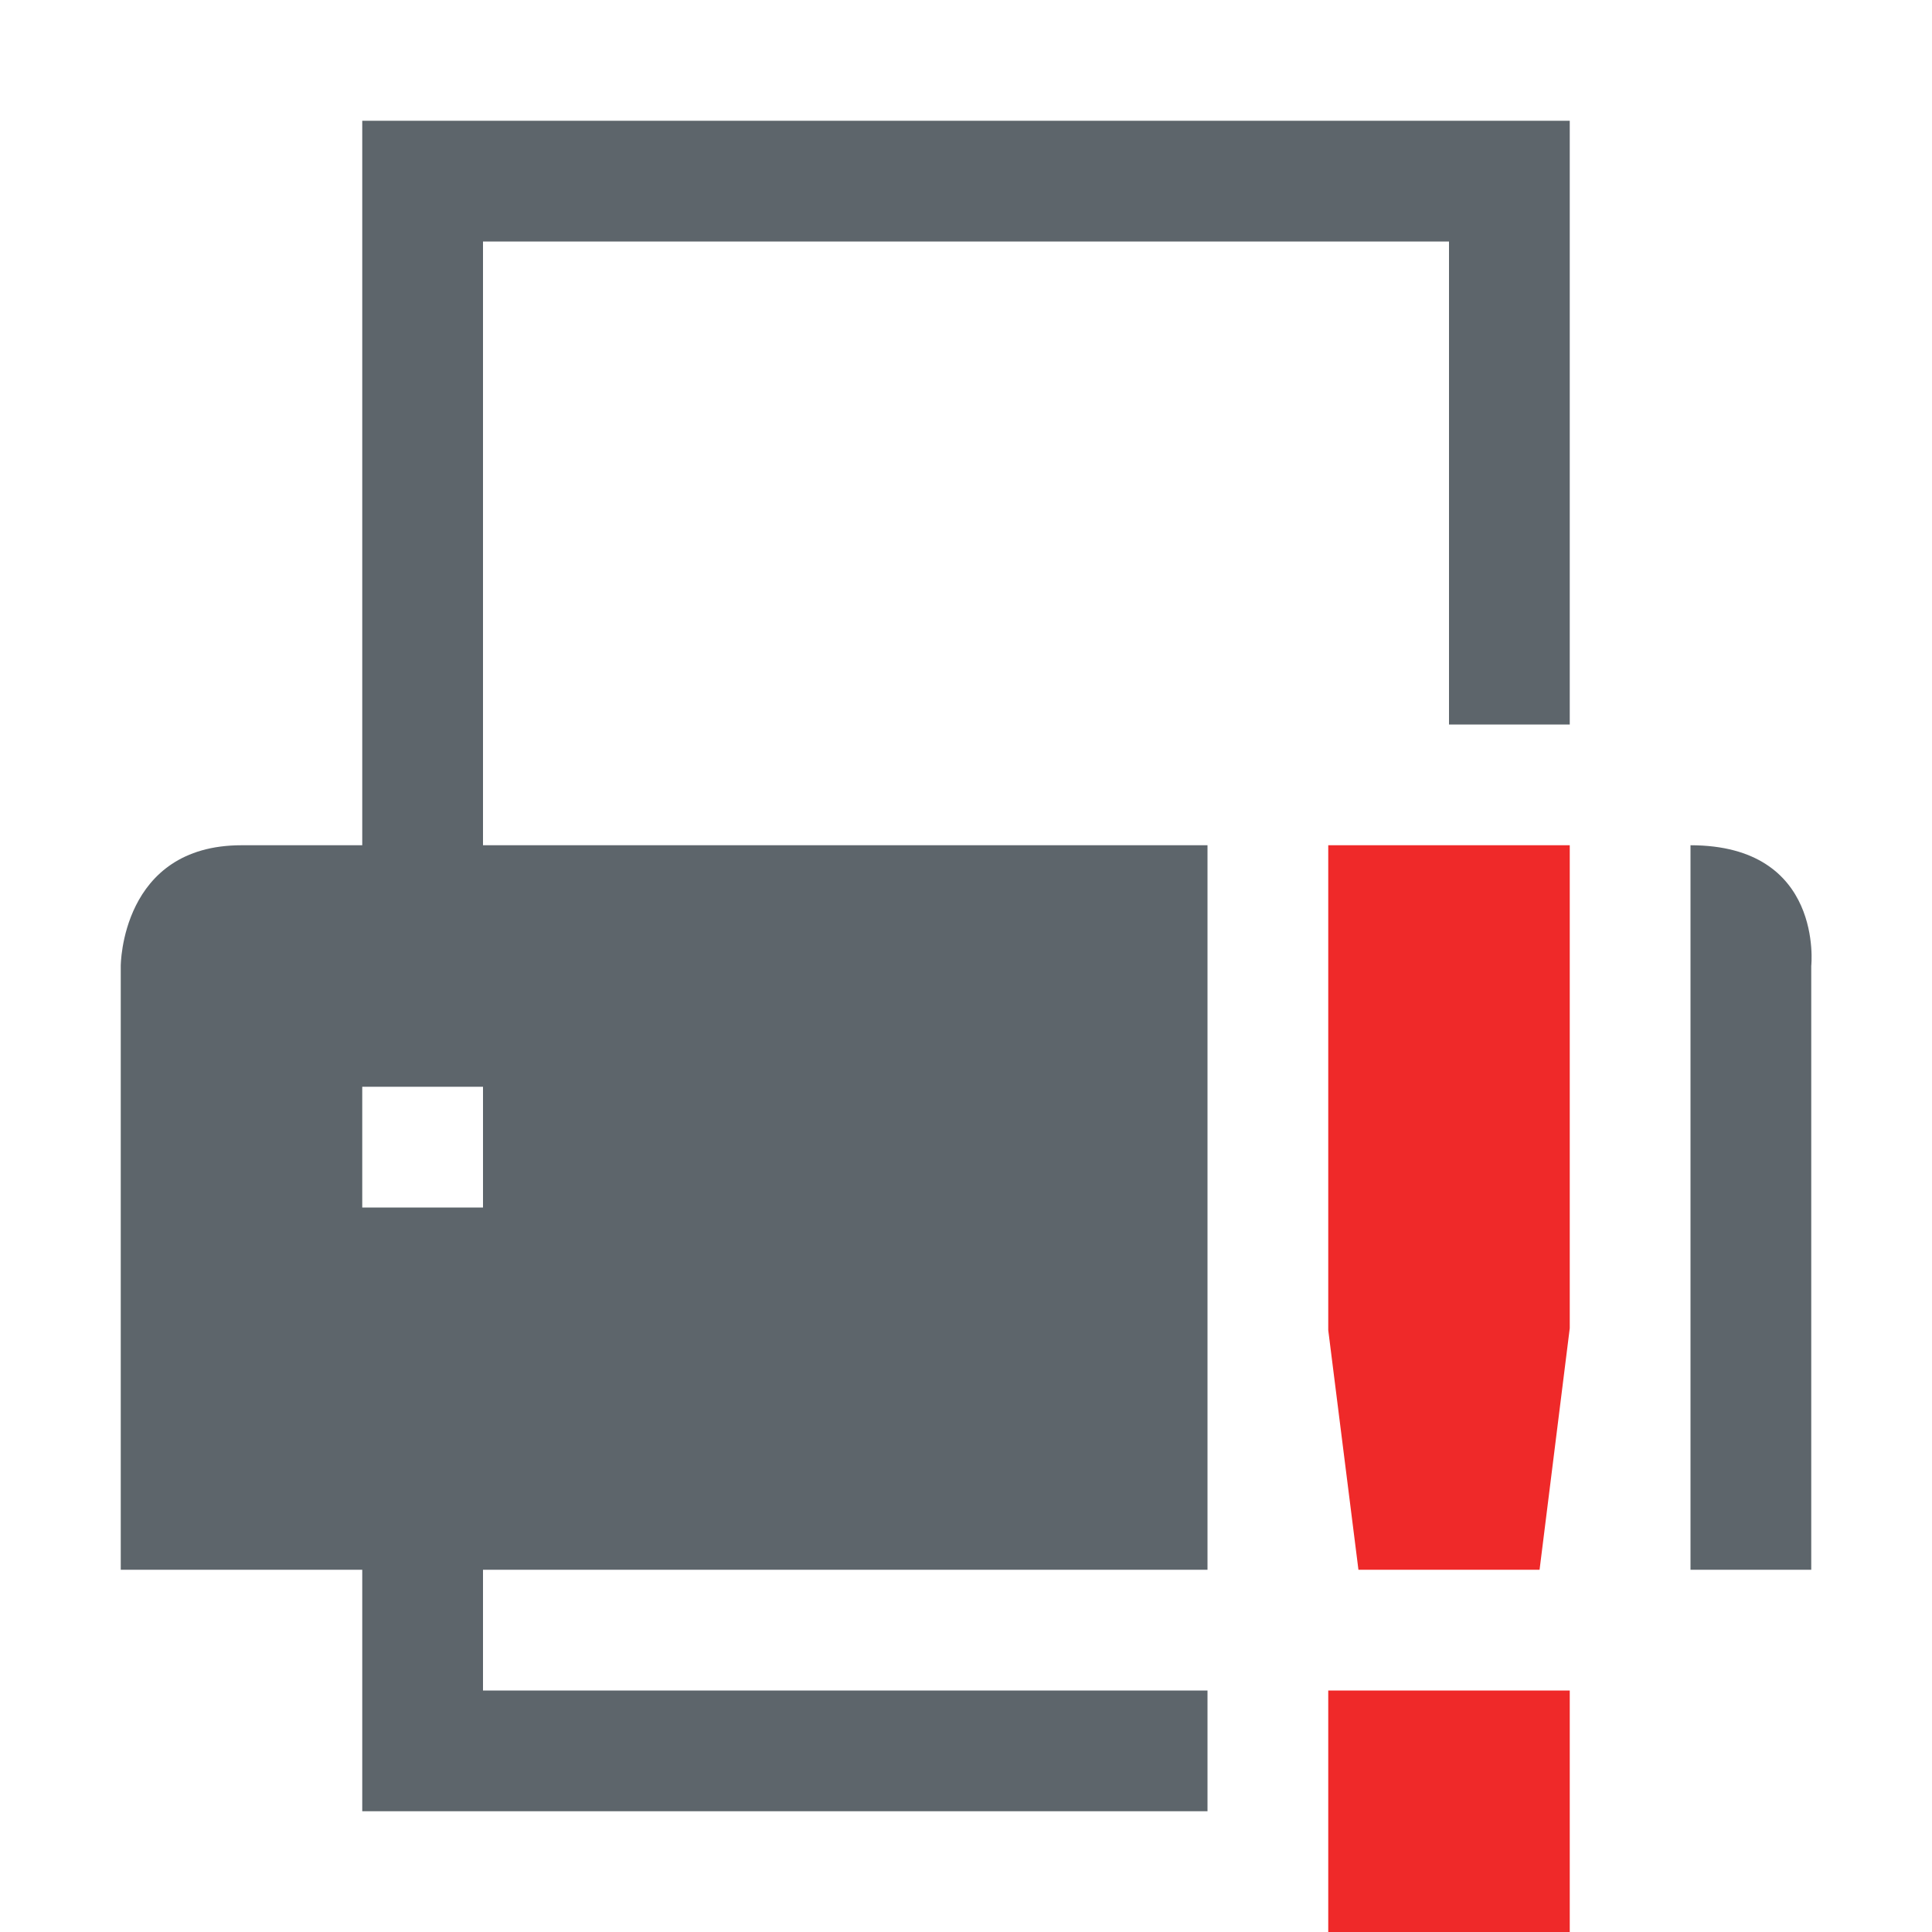
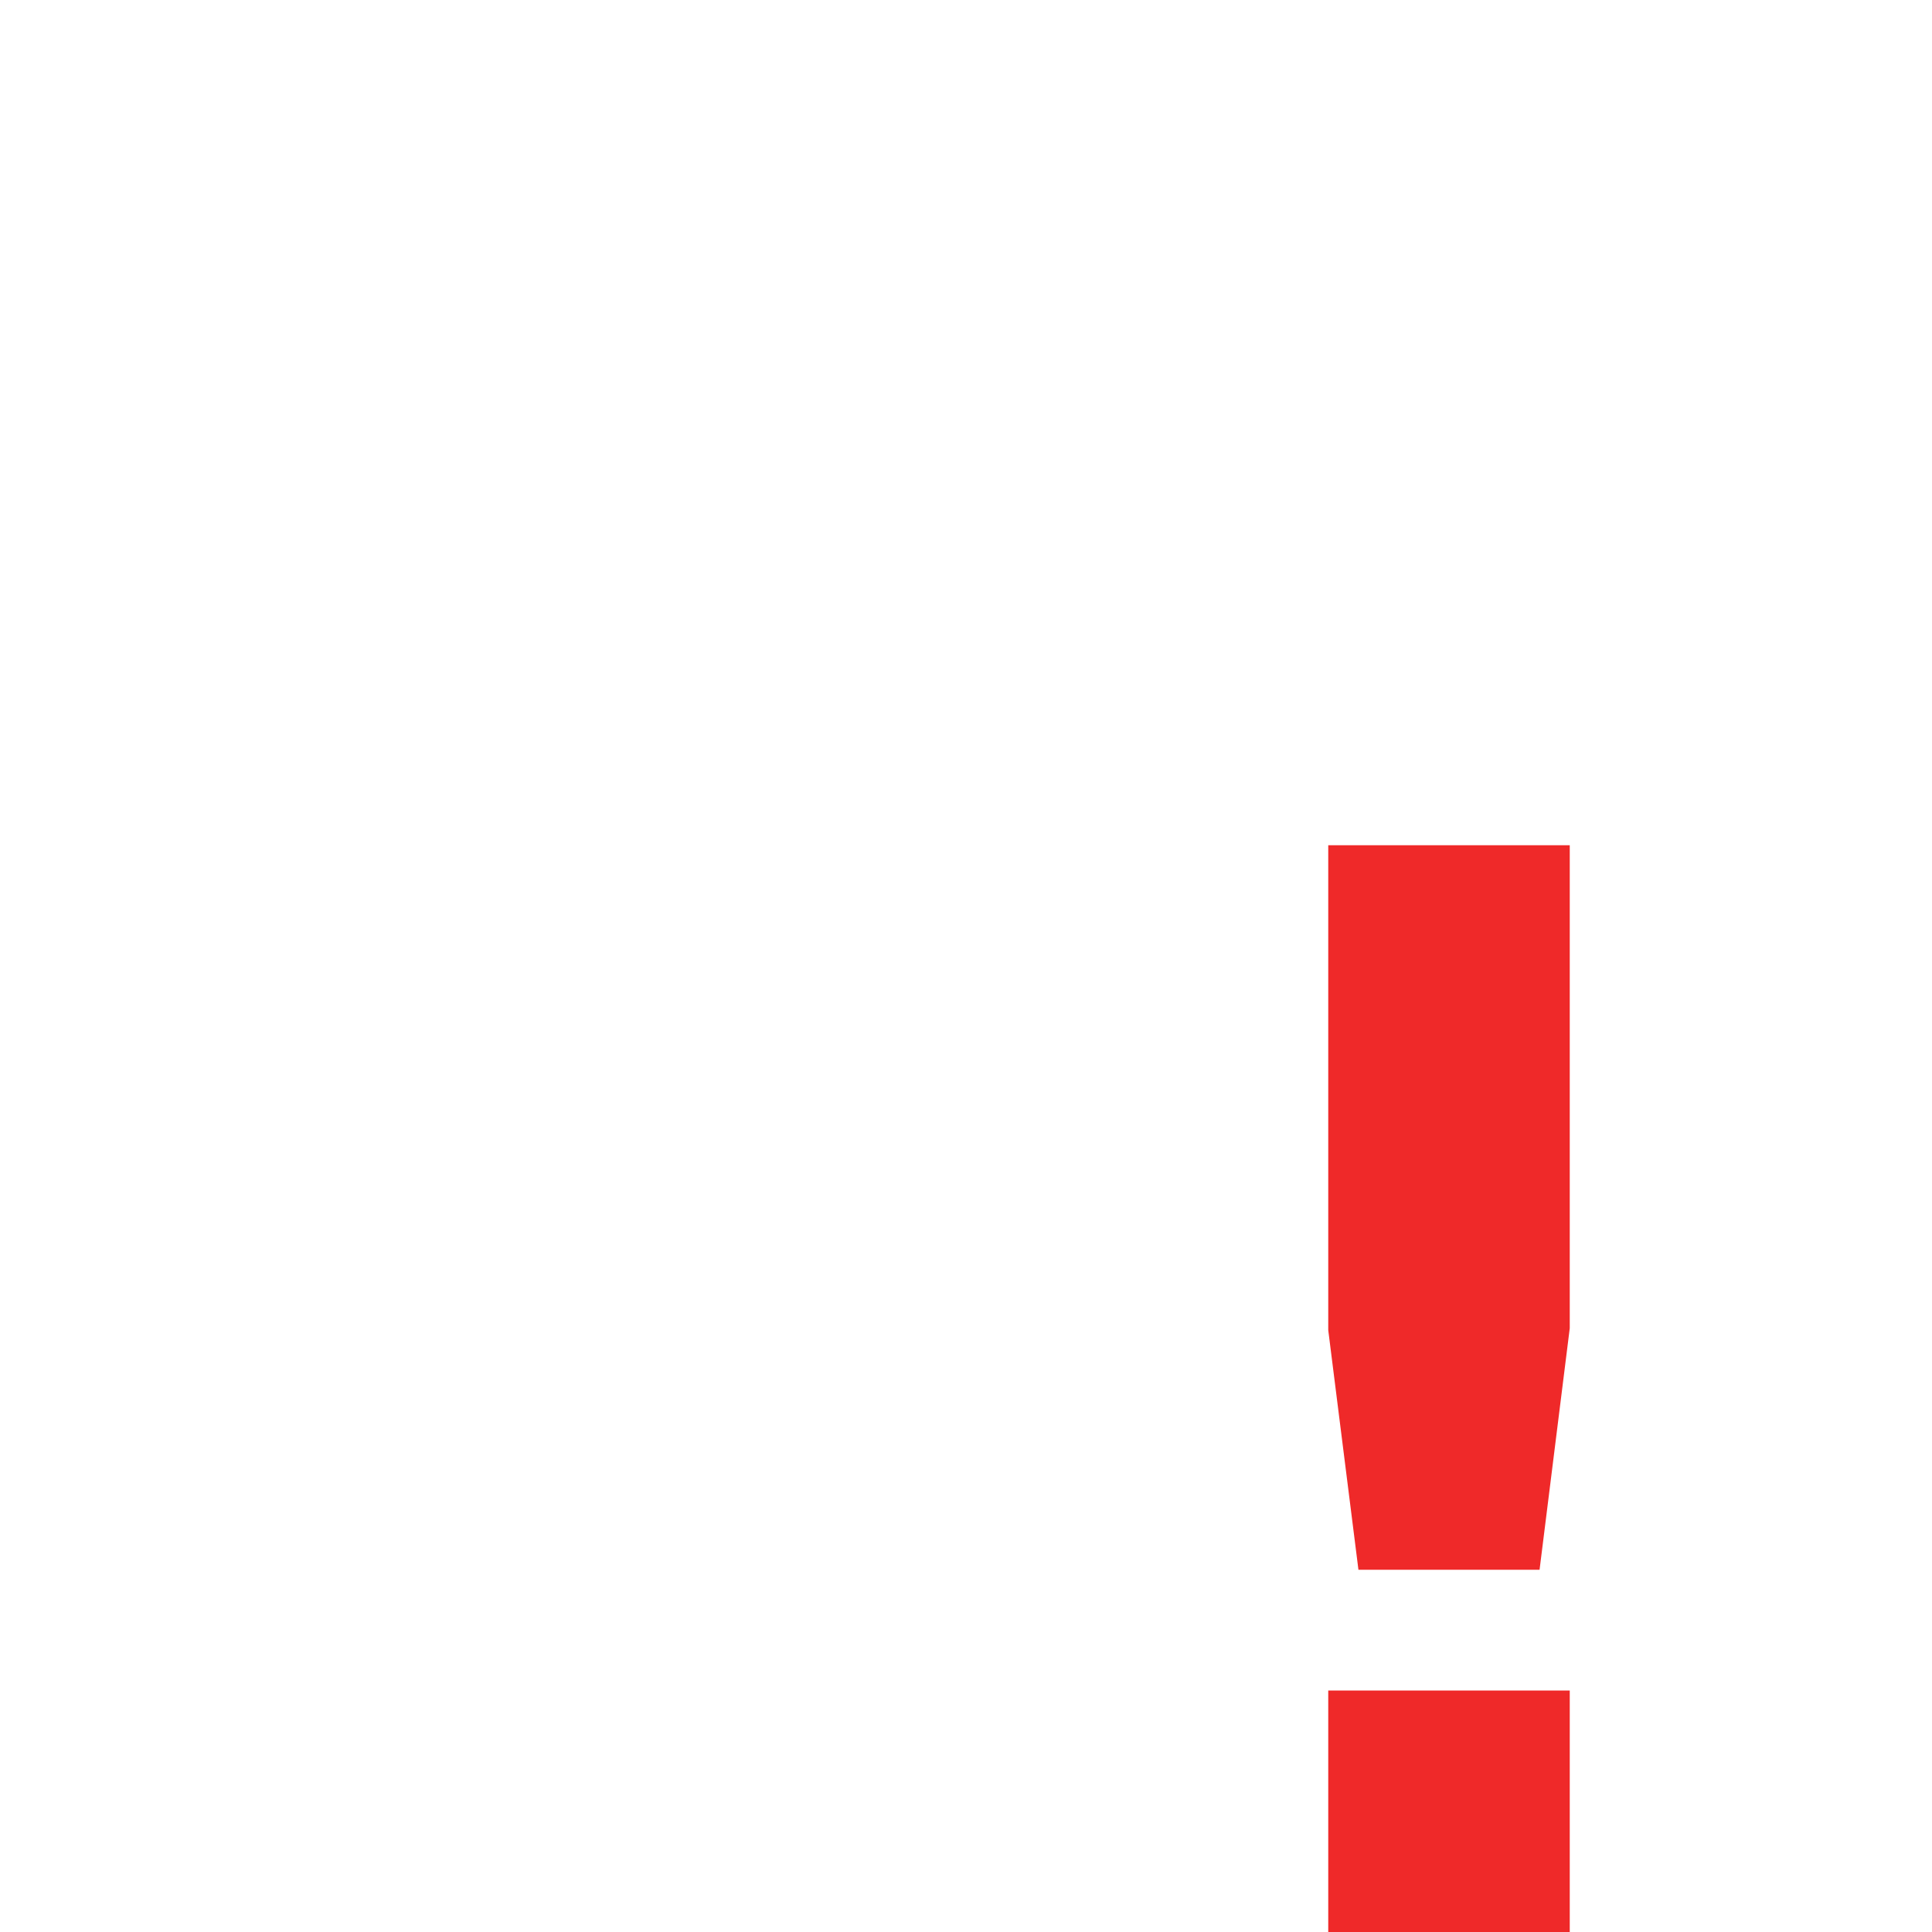
<svg xmlns="http://www.w3.org/2000/svg" width="16" height="16" enable-background="new">
  <defs>
    <filter id="a" color-interpolation-filters="sRGB">
      <feBlend mode="darken" in2="BackgroundImage" />
    </filter>
  </defs>
  <path style="marker:none" d="M11 7v4.016L11.25 13h1.5l.25-2V7zm0 7v2h2v-2z" class="error" color="#5d656b" overflow="visible" fill="#ef2929" stroke-width="2" enable-background="accumulate" />
-   <path style="marker:none" d="M3 1v6H2C1 7 1 8 1 8v5h2v2h7v-1H4v-1h6V7H4V2h8v4h1V1H3zm11 6v6h1V8s.108-1-1-1zM3 9h1v1H3V9z" color="#000" overflow="visible" fill="#5d656b" stroke-width="4" enable-background="accumulate" />
</svg>